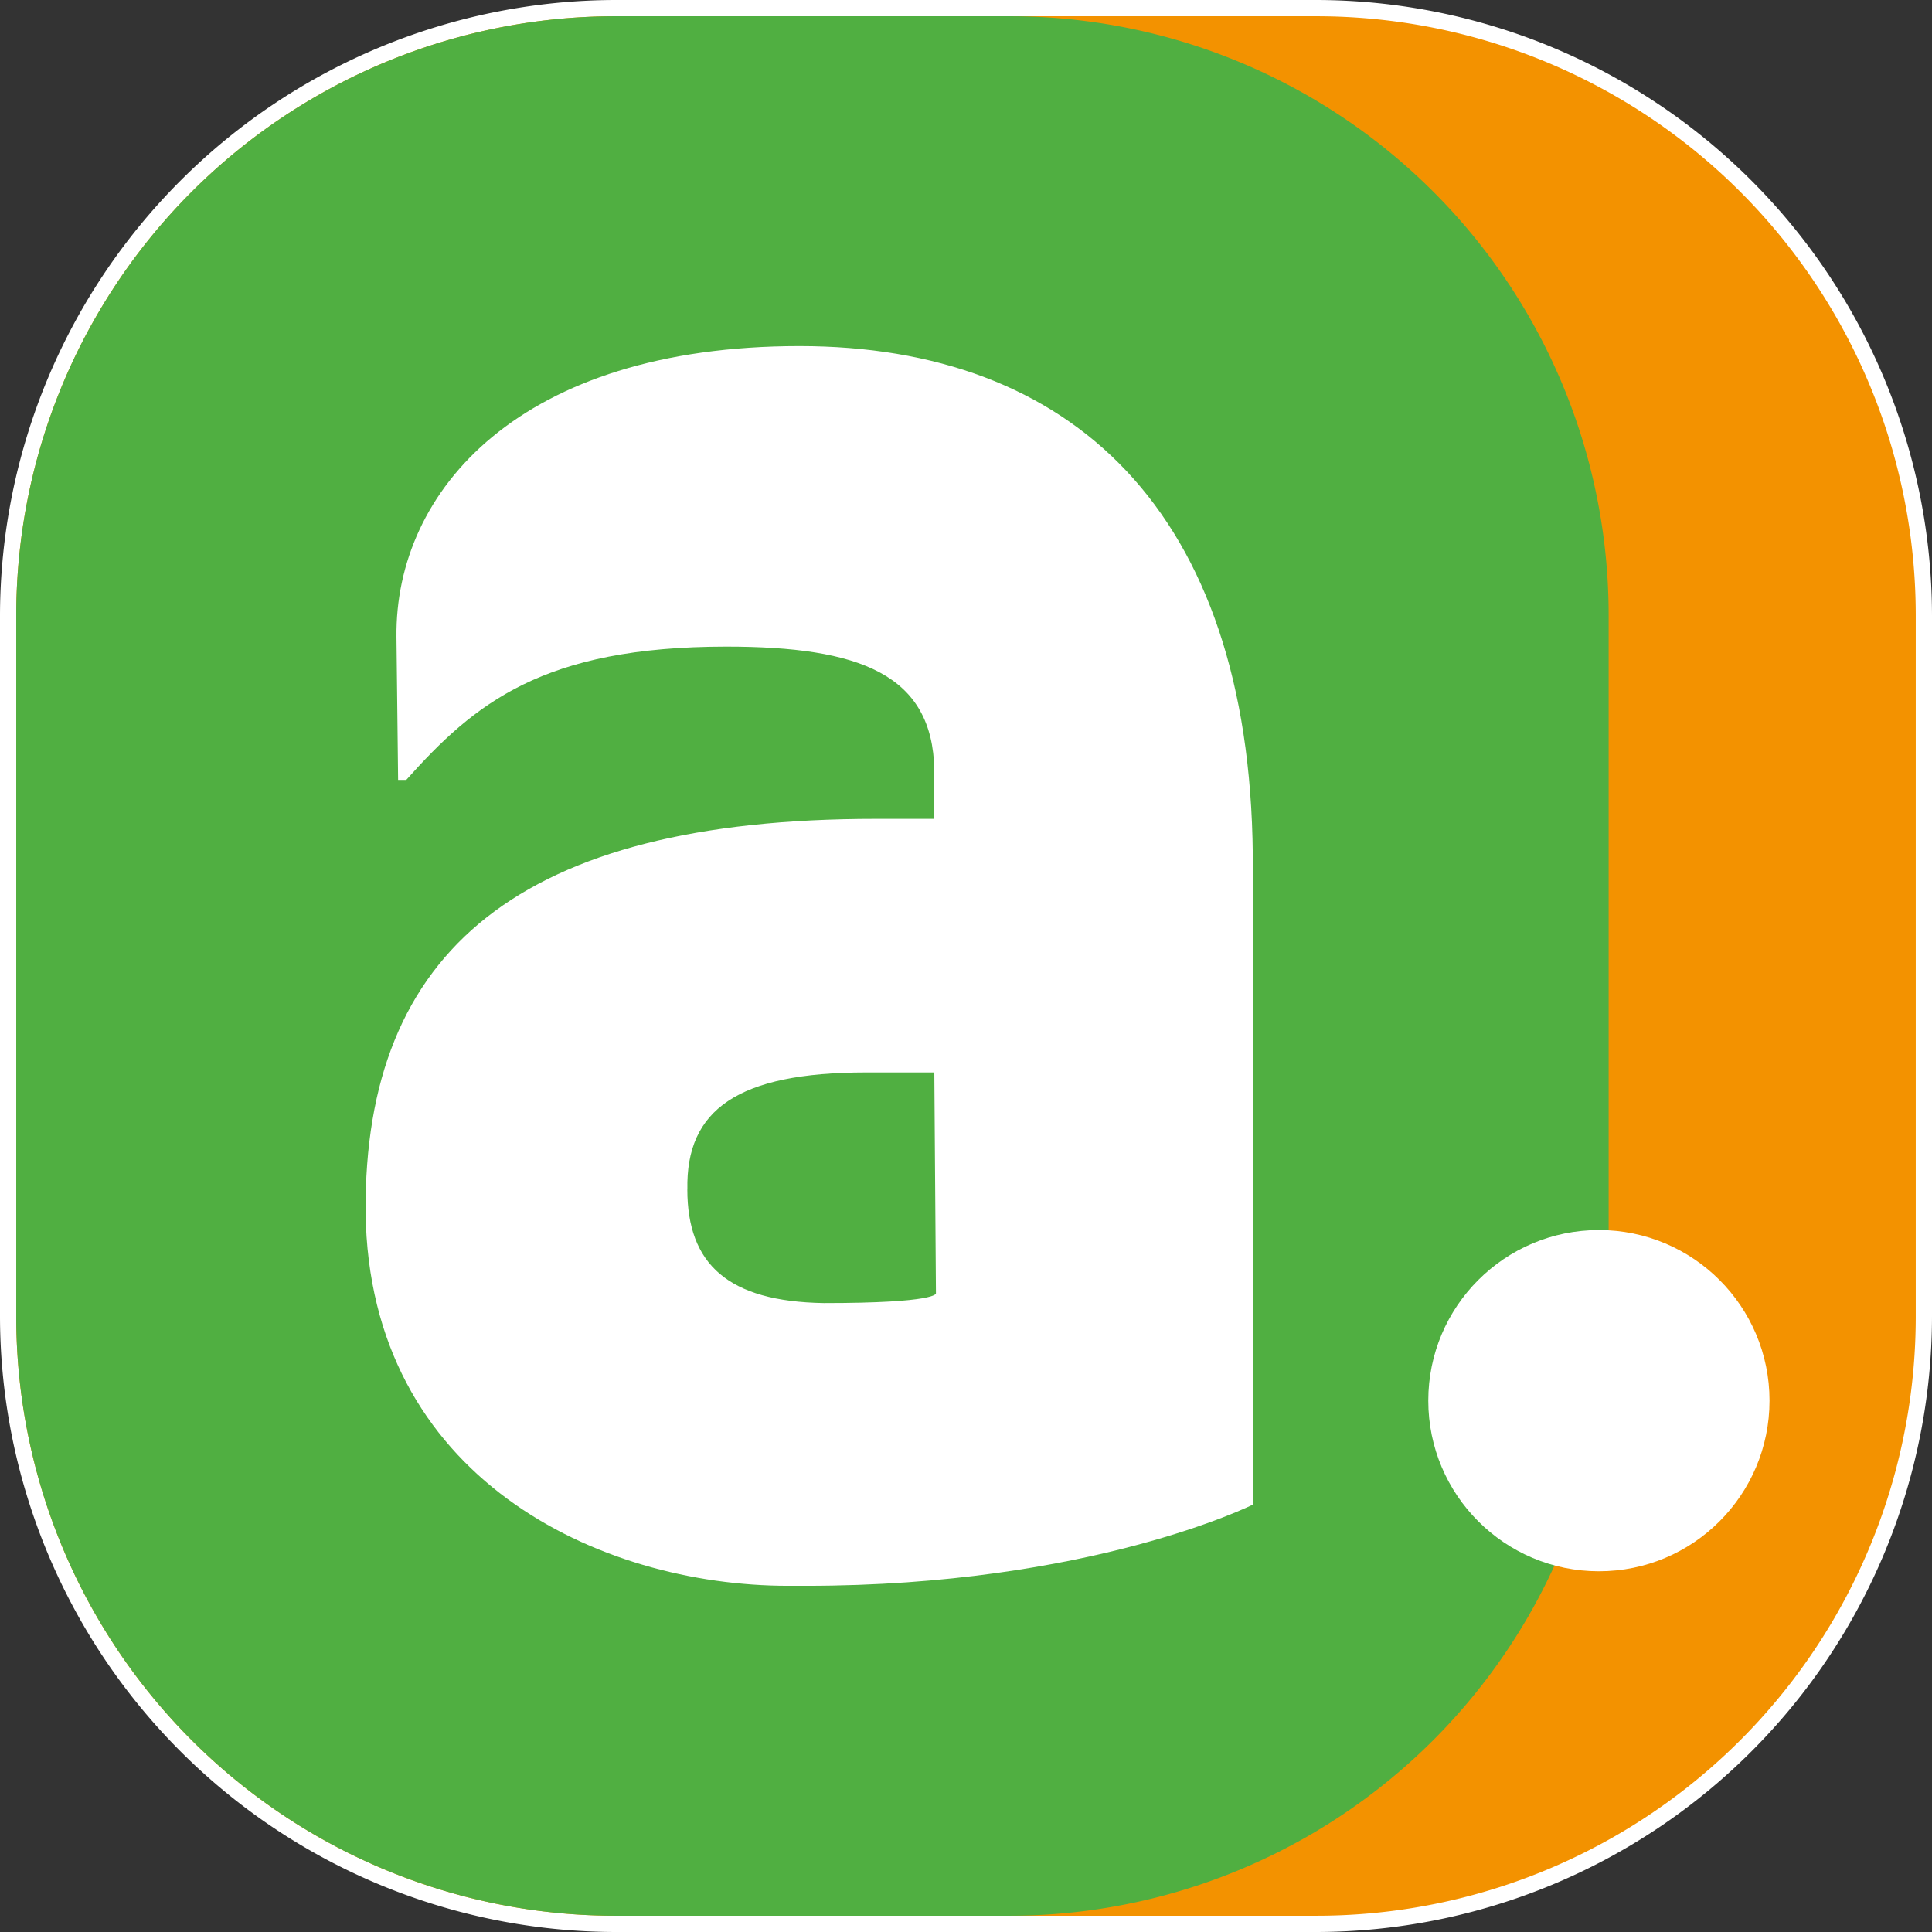
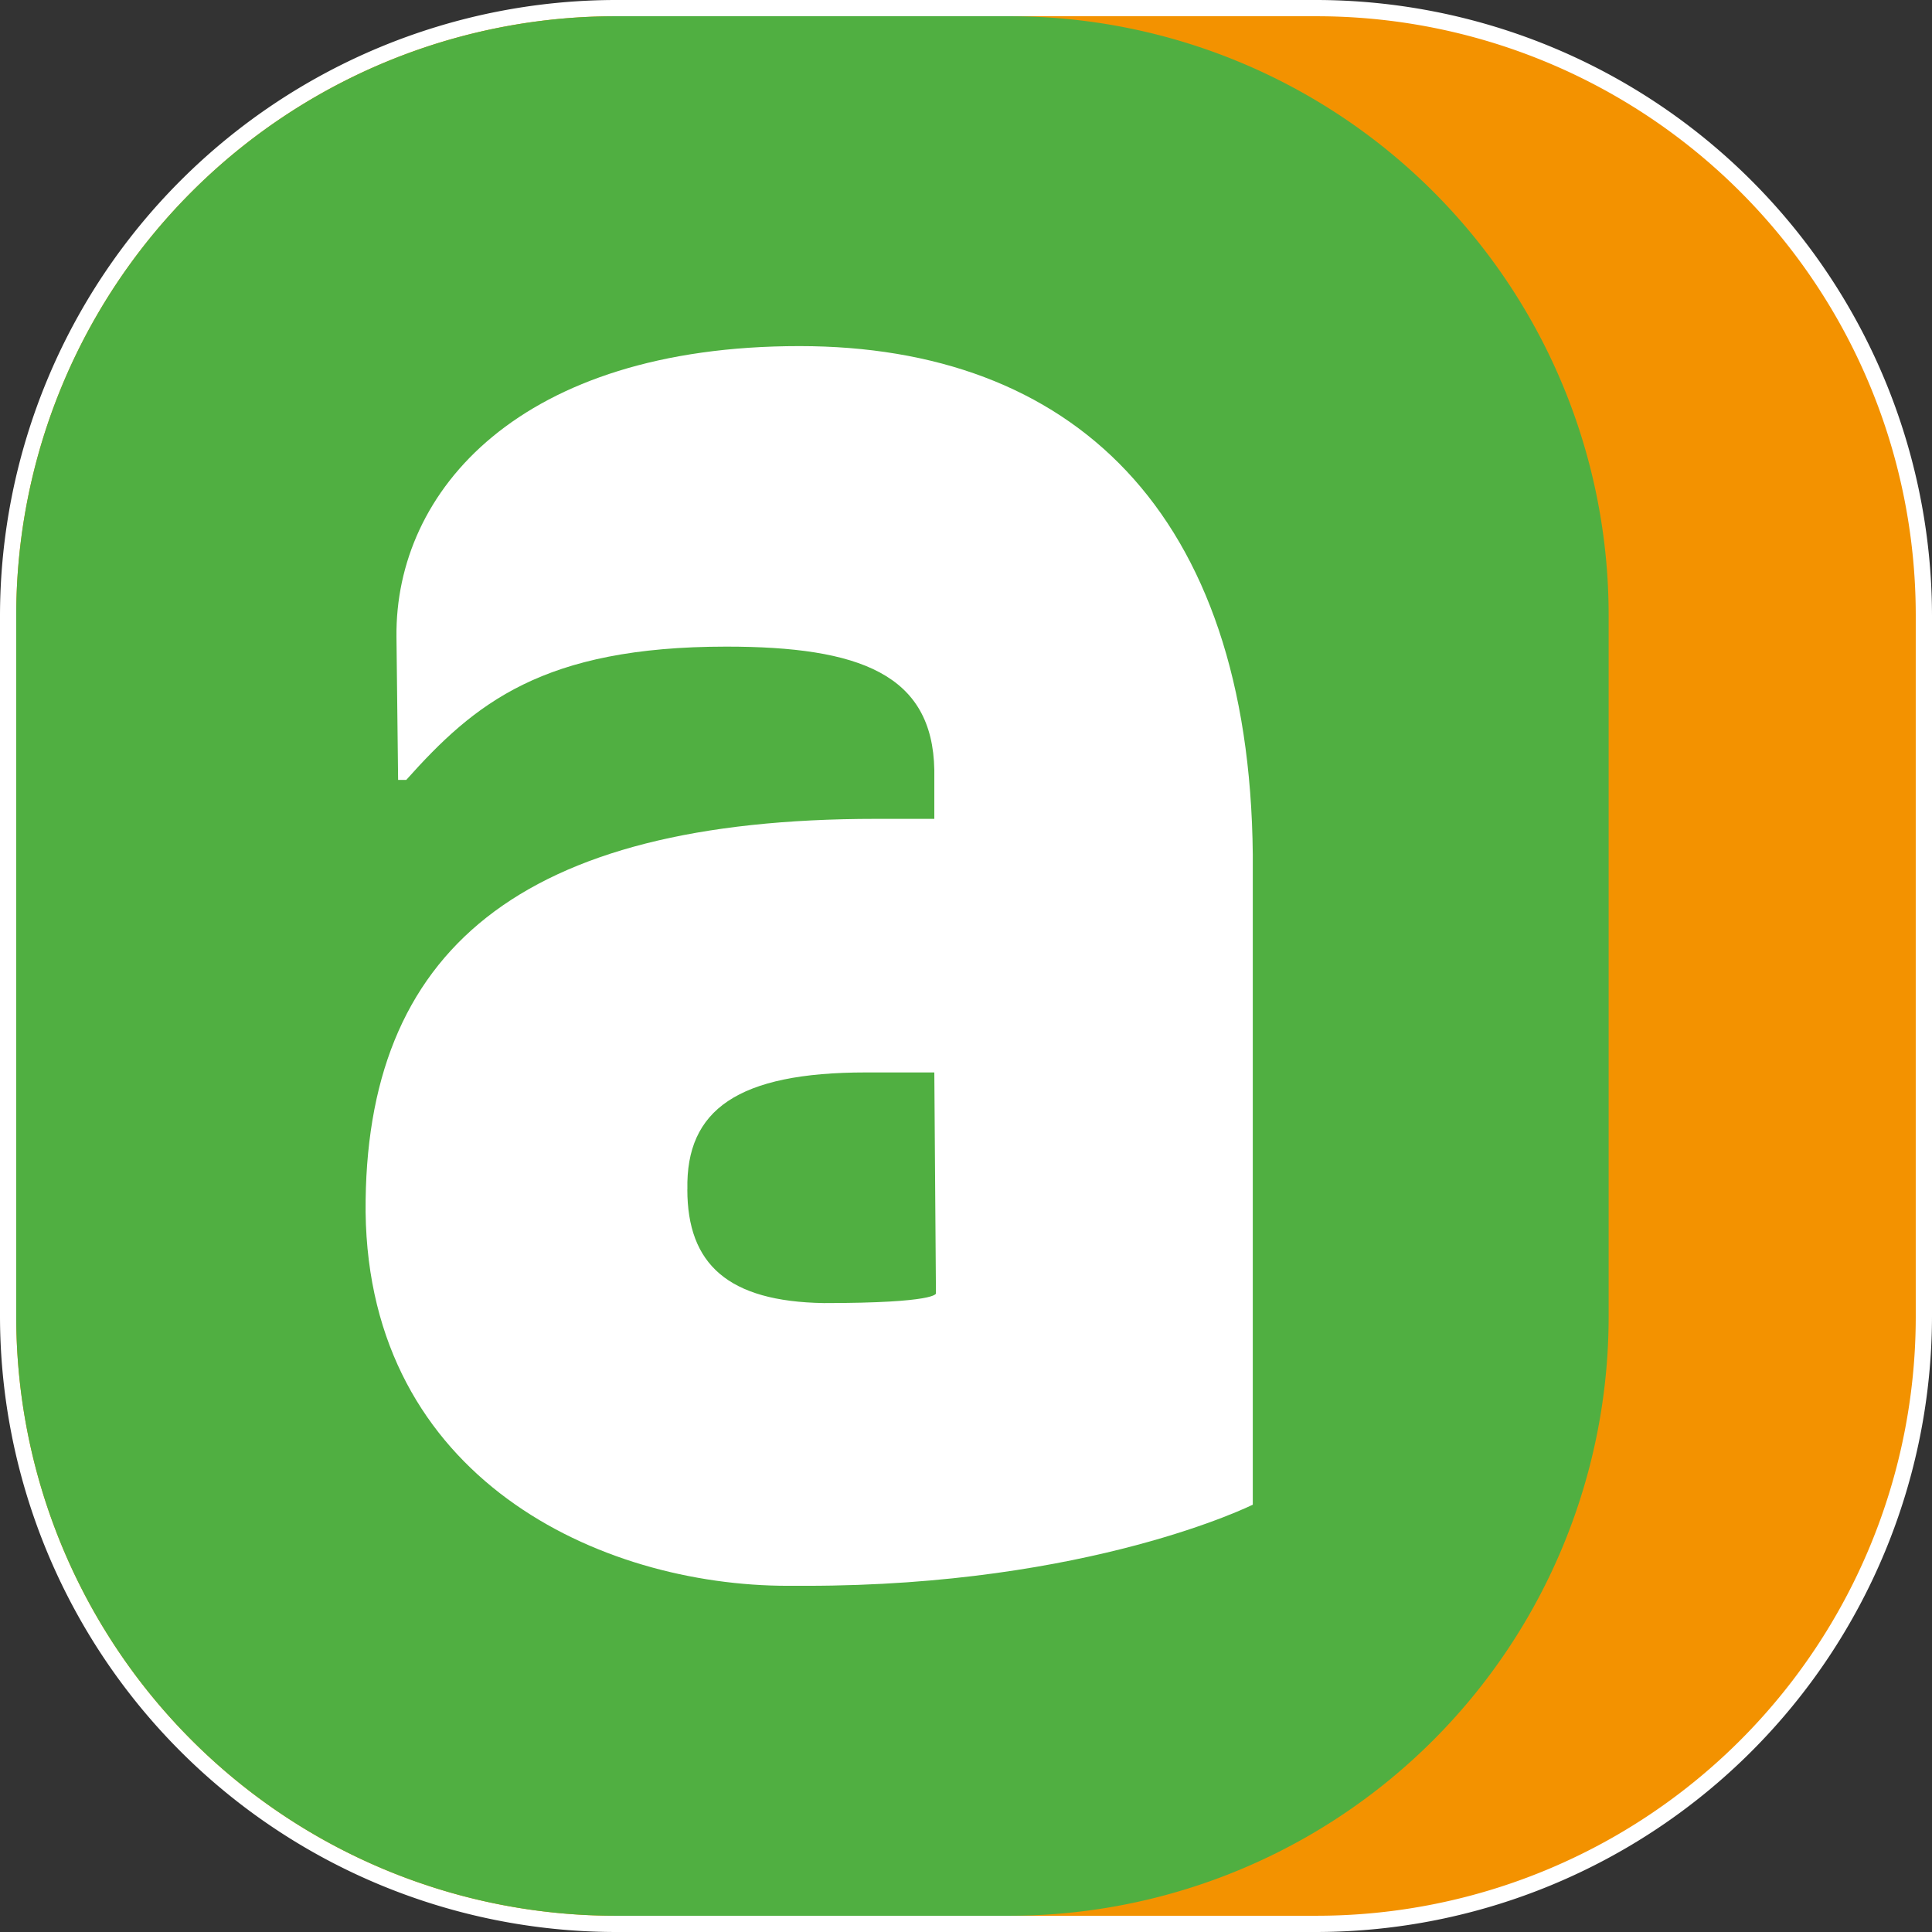
<svg xmlns="http://www.w3.org/2000/svg" viewBox="0 0 100 100">
  <rect x="0" y="0" width="100" height="100" fill="#333333" stroke="none" />
  <path fill="#f39200" d="M31.876 99.579A31.514 31.514 0 0 1 .421 68.124V31.876A31.514 31.514 0 0 1 31.876.421h36.248a31.514 31.514 0 0 1 31.455 31.455v36.248a31.514 31.514 0 0 1-31.455 31.455z" />
  <path fill="#fff" d="M68.124.841a31.012 31.012 0 0 1 31.035 31.035v36.248a31.012 31.012 0 0 1-31.035 31.035H31.876A31.012 31.012 0 0 1 .841 68.124V31.876A31.012 31.012 0 0 1 31.876.841h36.248m0-.841H31.876A31.91 31.91 0 0 0 0 31.876v36.248A31.91 31.91 0 0 0 31.876 100h36.248A31.91 31.91 0 0 0 100 68.124V31.876A31.91 31.91 0 0 0 68.124 0z" />
  <path fill="#50af41" d="M83.263 68.124a31.012 31.012 0 0 1-31.034 31.035H31.876A31.012 31.012 0 0 1 .841 68.124V31.876A31.012 31.012 0 0 1 31.876.841h20.437a30.994 30.994 0 0 1 30.95 31.035z" />
  <path fill="#fff" d="M41.379 17.914c-14.466 0-20.942 7.485-20.858 15.055l.085 7.4h.42c3.532-3.953 7.065-6.9 16.569-6.9 6.9 0 10.681 1.429 10.765 6.391v2.524h-3.028c-18.419 0-26.493 6.812-26.409 20.353.169 13.793 12.111 19.344 21.868 19.344h.925c14.718 0 23.128-4.2 23.128-4.2V44.239c-.168-17.83-9.419-26.325-23.465-26.325zm-5.8 43.65c-.084-4.121 2.607-6.055 9.252-6.055h3.529l.084 11.438s.084.5-5.8.5c-4.965-.079-7.068-2.014-7.068-5.883z" />
-   <circle cx="82.759" cy="72.498" r="8.831" fill="#fff" />
</svg>